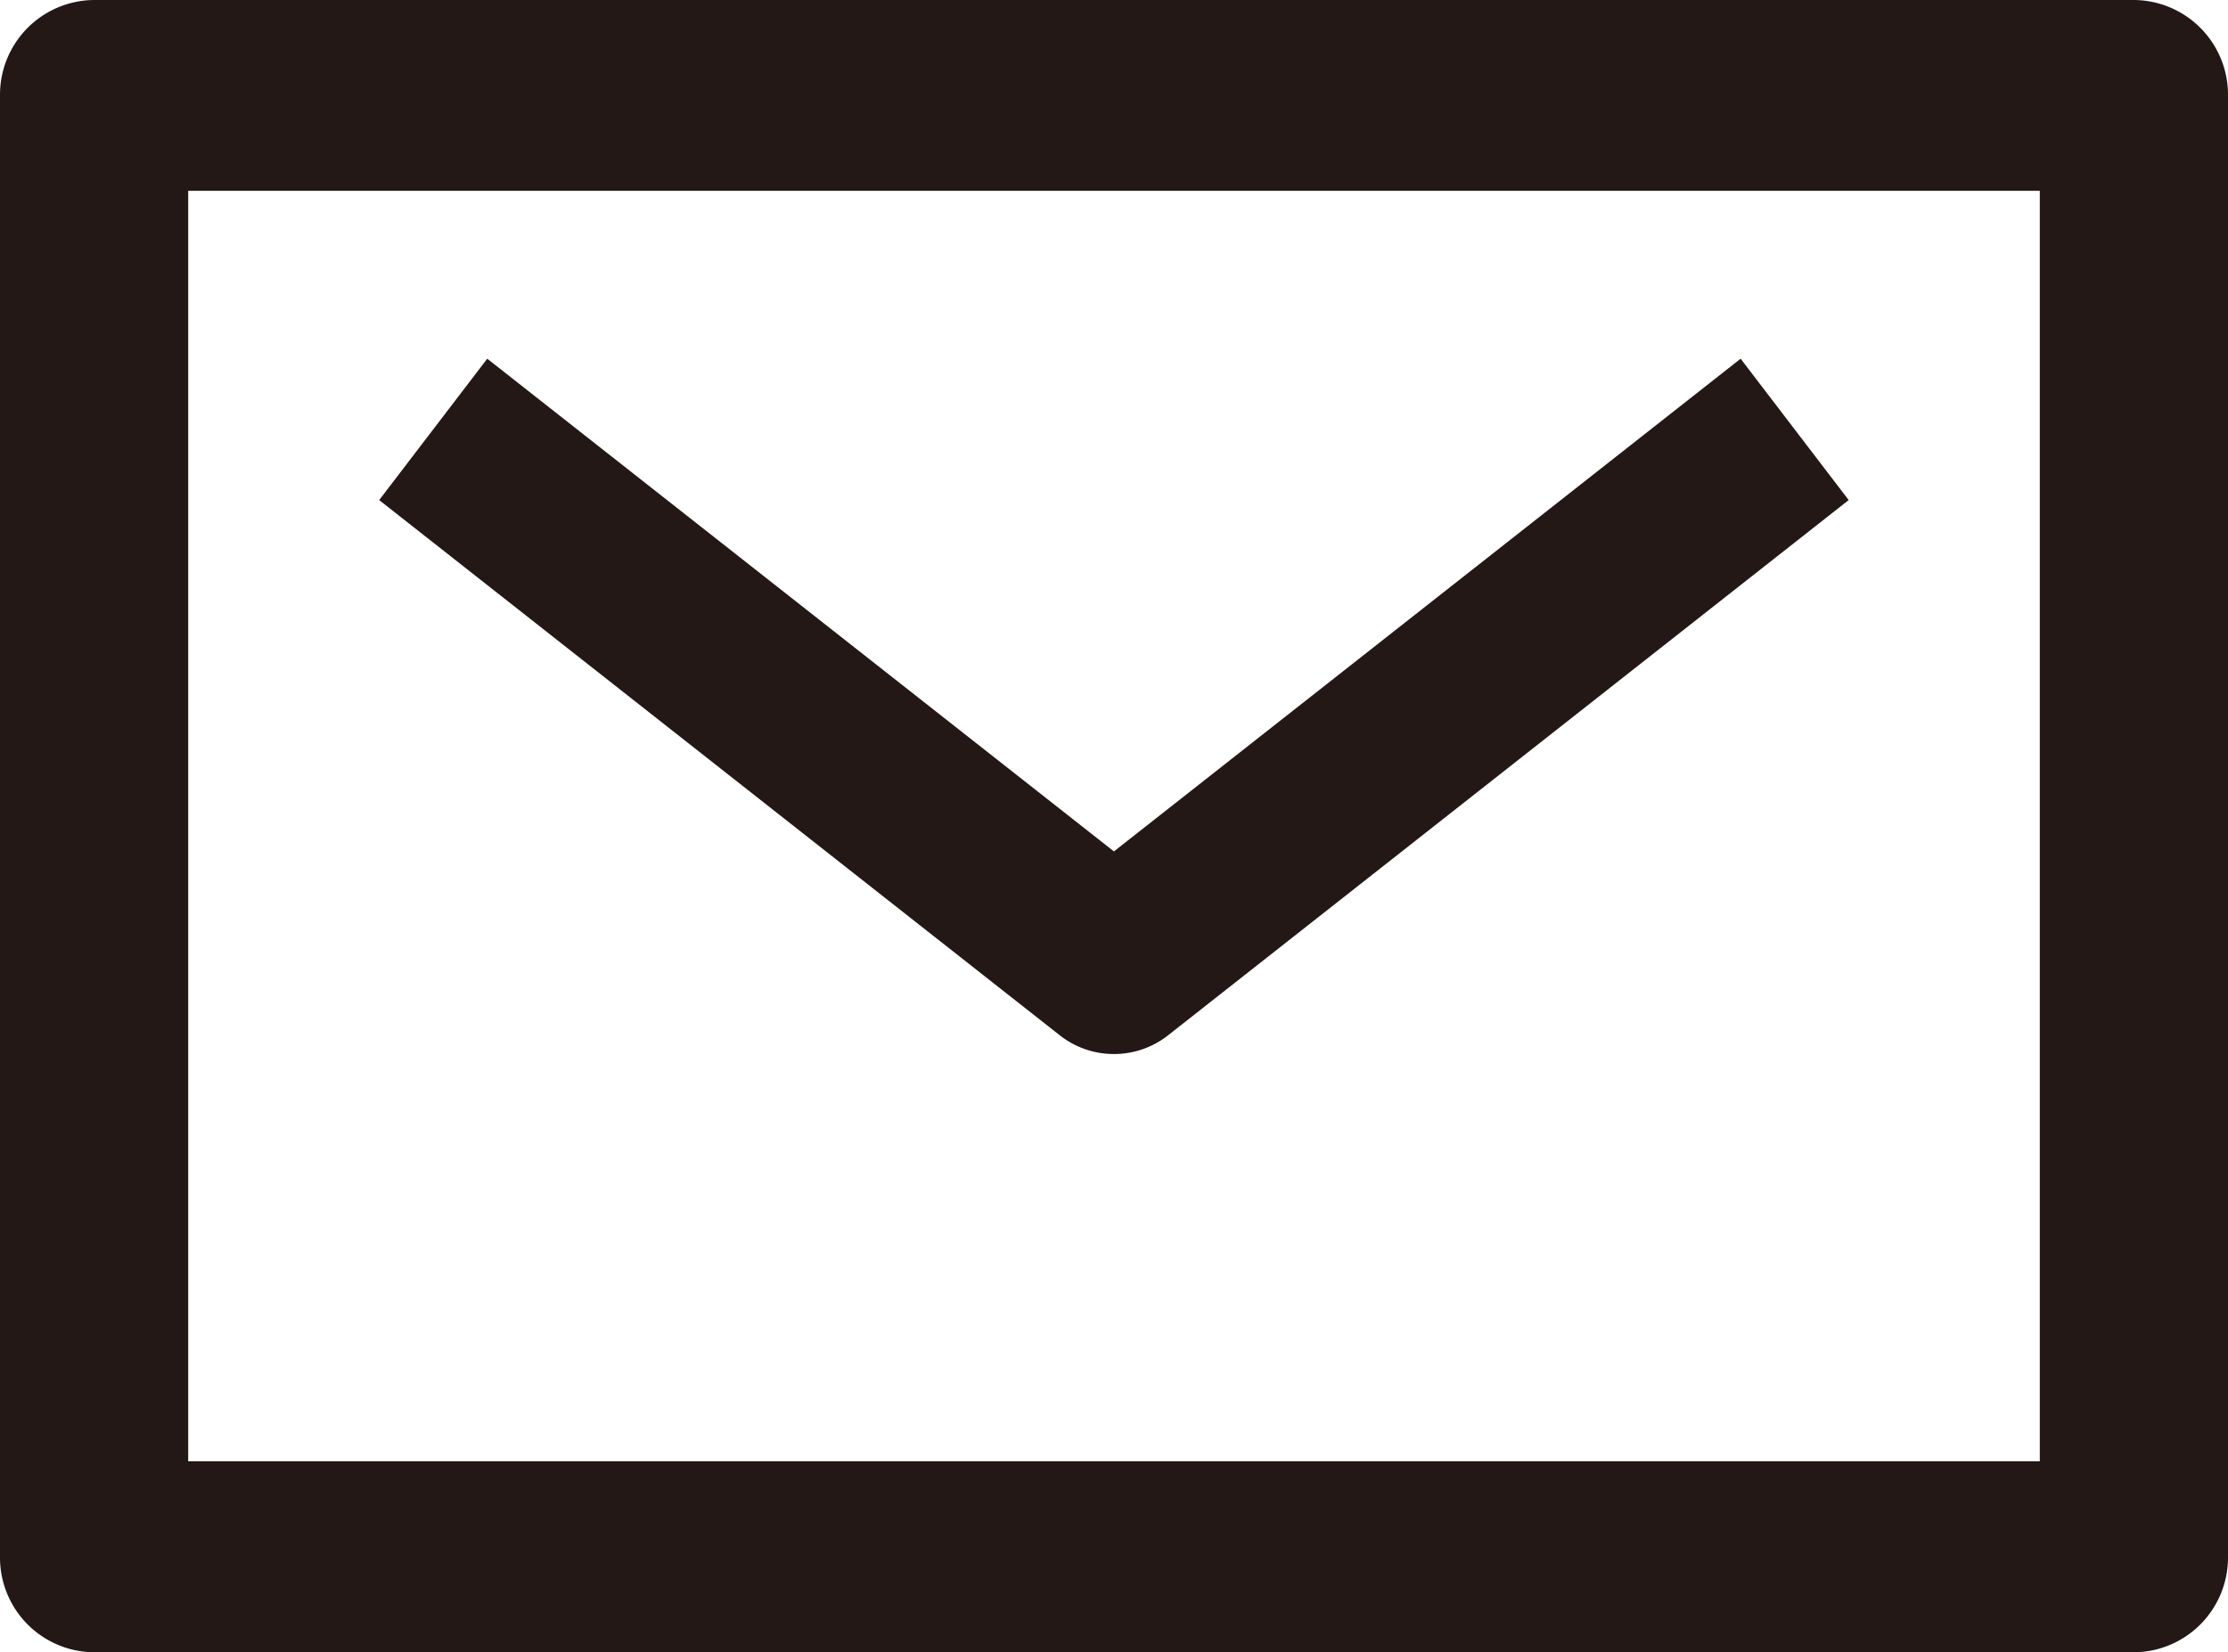
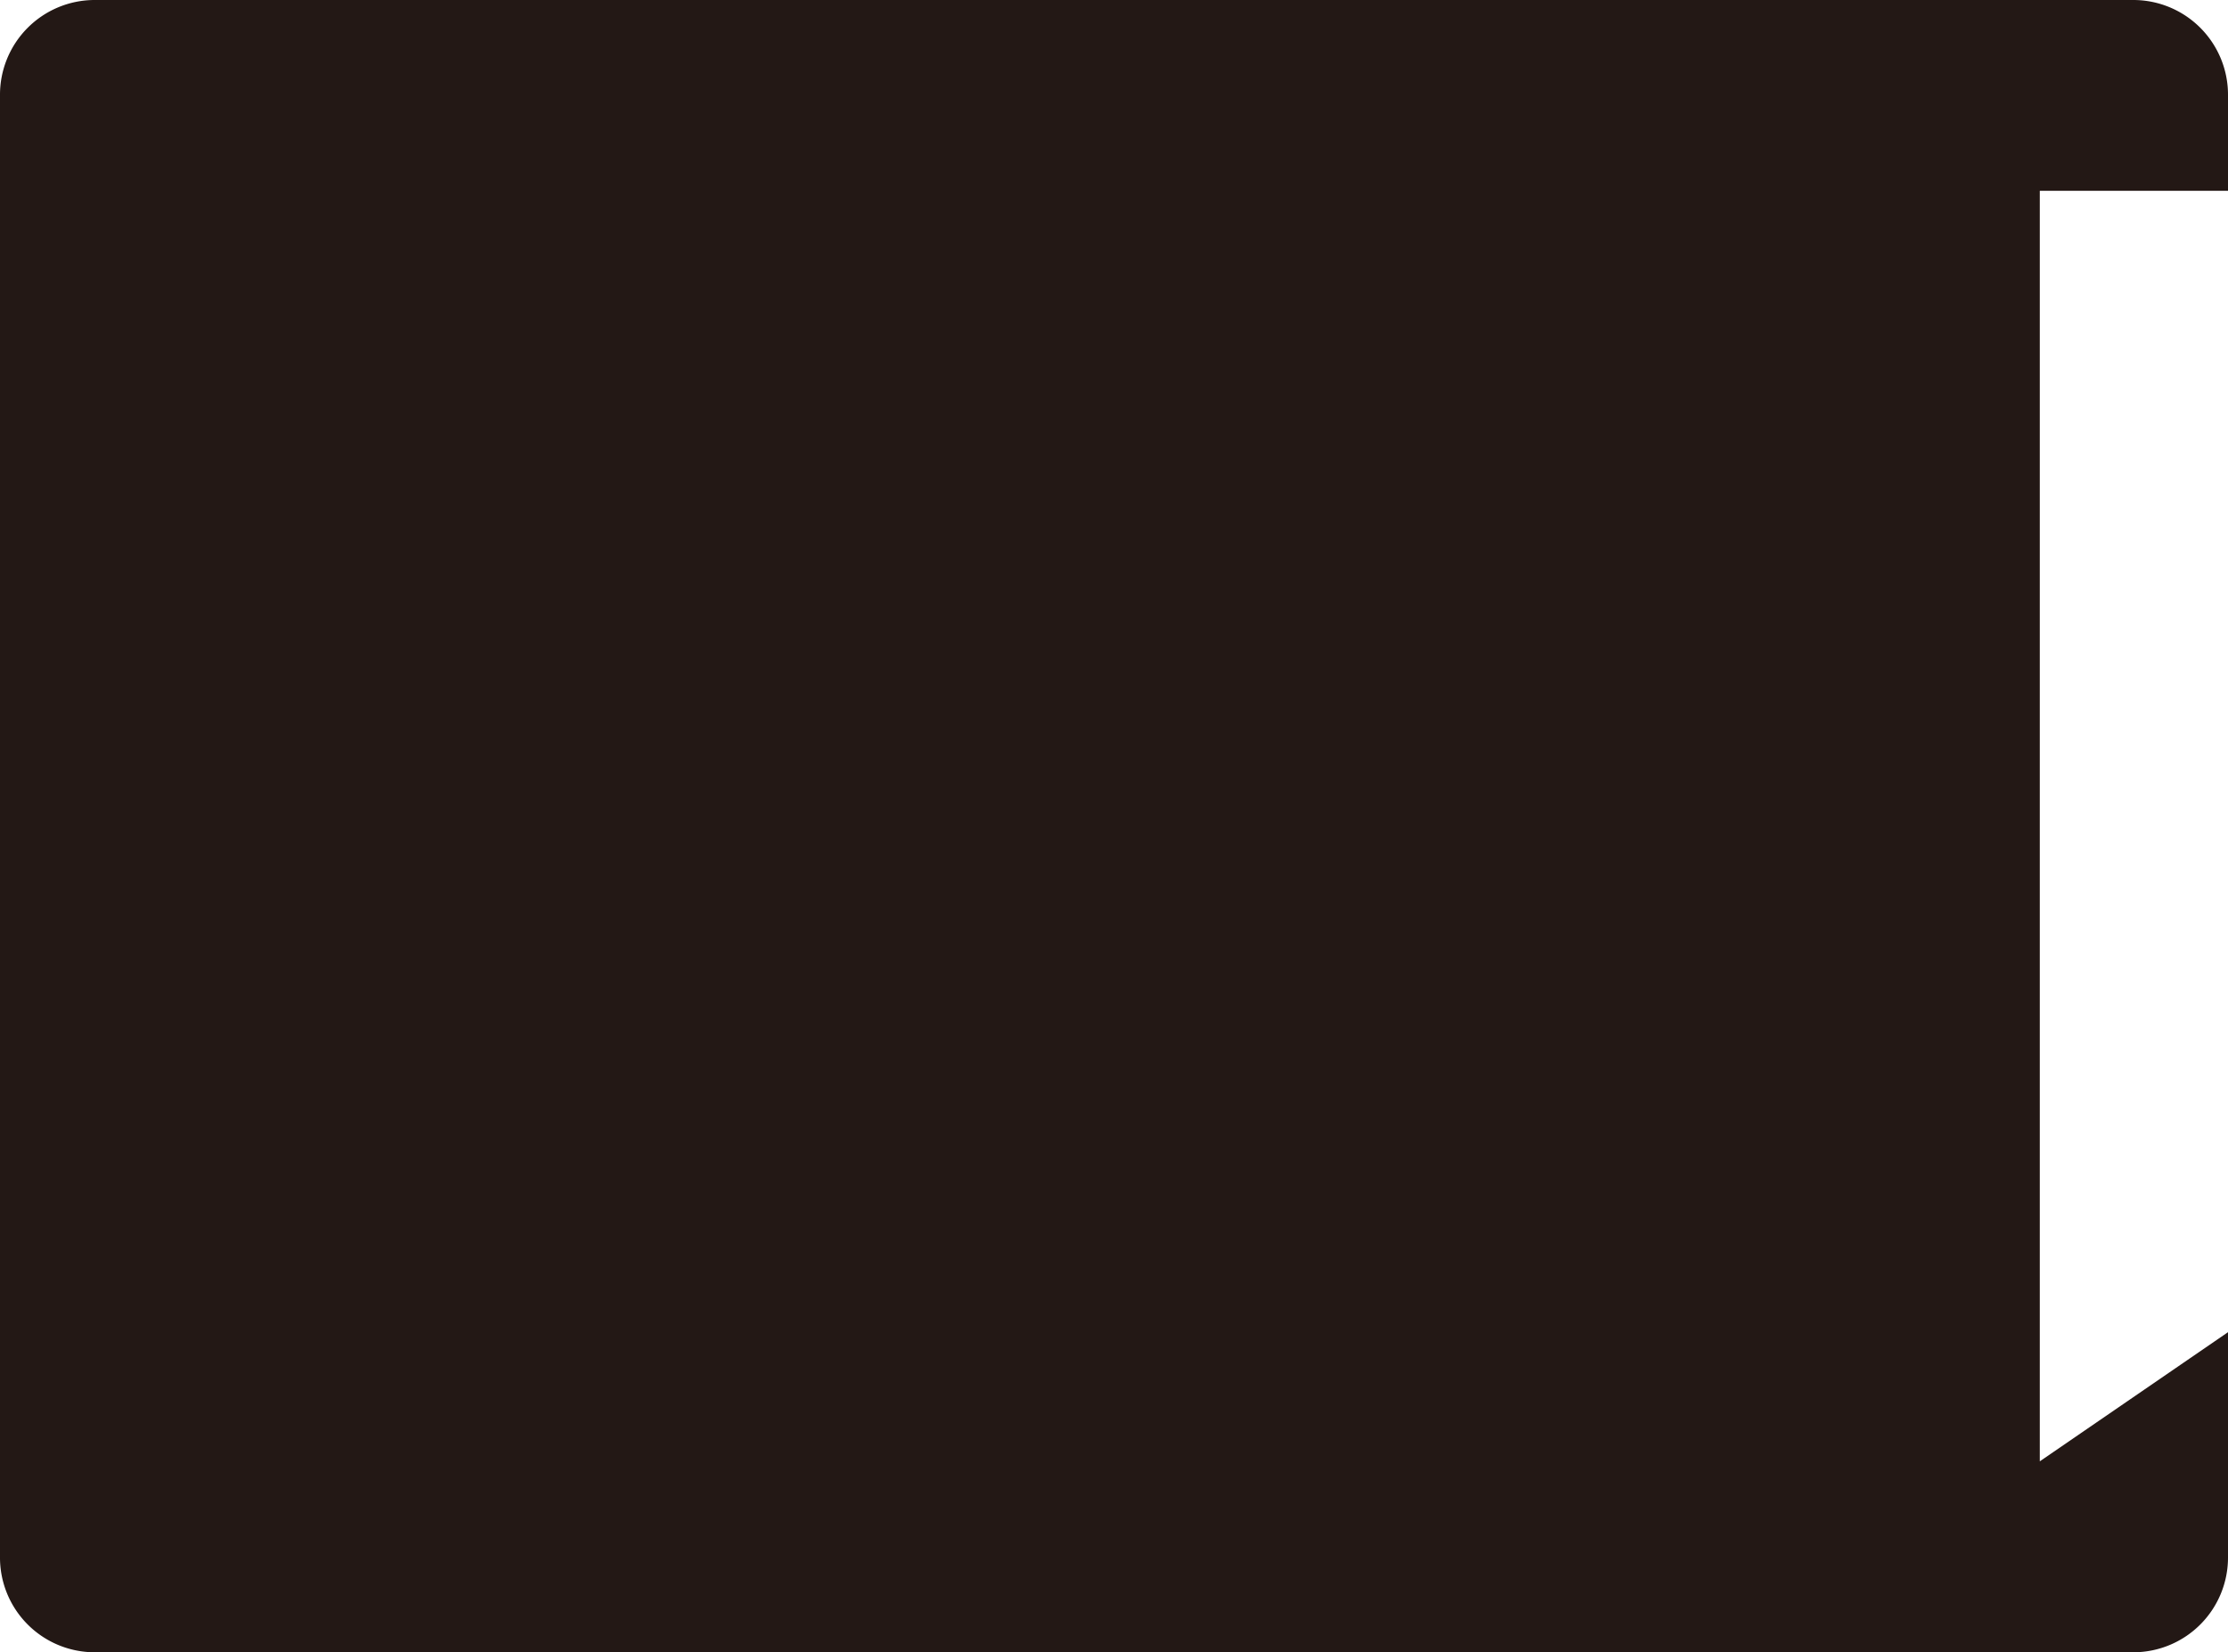
<svg xmlns="http://www.w3.org/2000/svg" width="16.041" height="11.898" viewBox="0 0 16.041 11.898">
  <defs>
    <style>.a{fill:#231815;}</style>
  </defs>
  <g transform="translate(-119.765 -154.069)">
-     <path class="a" d="M135.128,154.069H120.443a.682.682,0,0,0-.678.687V165.28a.682.682,0,0,0,.678.687h14.685a.682.682,0,0,0,.678-.687V154.756A.682.682,0,0,0,135.128,154.069Zm-.677,10.523H121.12v-9.149h13.331Z" />
-     <path class="a" d="M188.089,218.675a.628.628,0,0,0,.389-.135l4.9-3.854-.778-1.018-4.512,3.548-4.512-3.548-.778,1.018,4.9,3.854A.628.628,0,0,0,188.089,218.675Z" transform="translate(-60.303 -57.016)" />
+     <path class="a" d="M135.128,154.069H120.443a.682.682,0,0,0-.678.687V165.28a.682.682,0,0,0,.678.687h14.685a.682.682,0,0,0,.678-.687V154.756A.682.682,0,0,0,135.128,154.069Zm-.677,10.523v-9.149h13.331Z" />
  </g>
</svg>